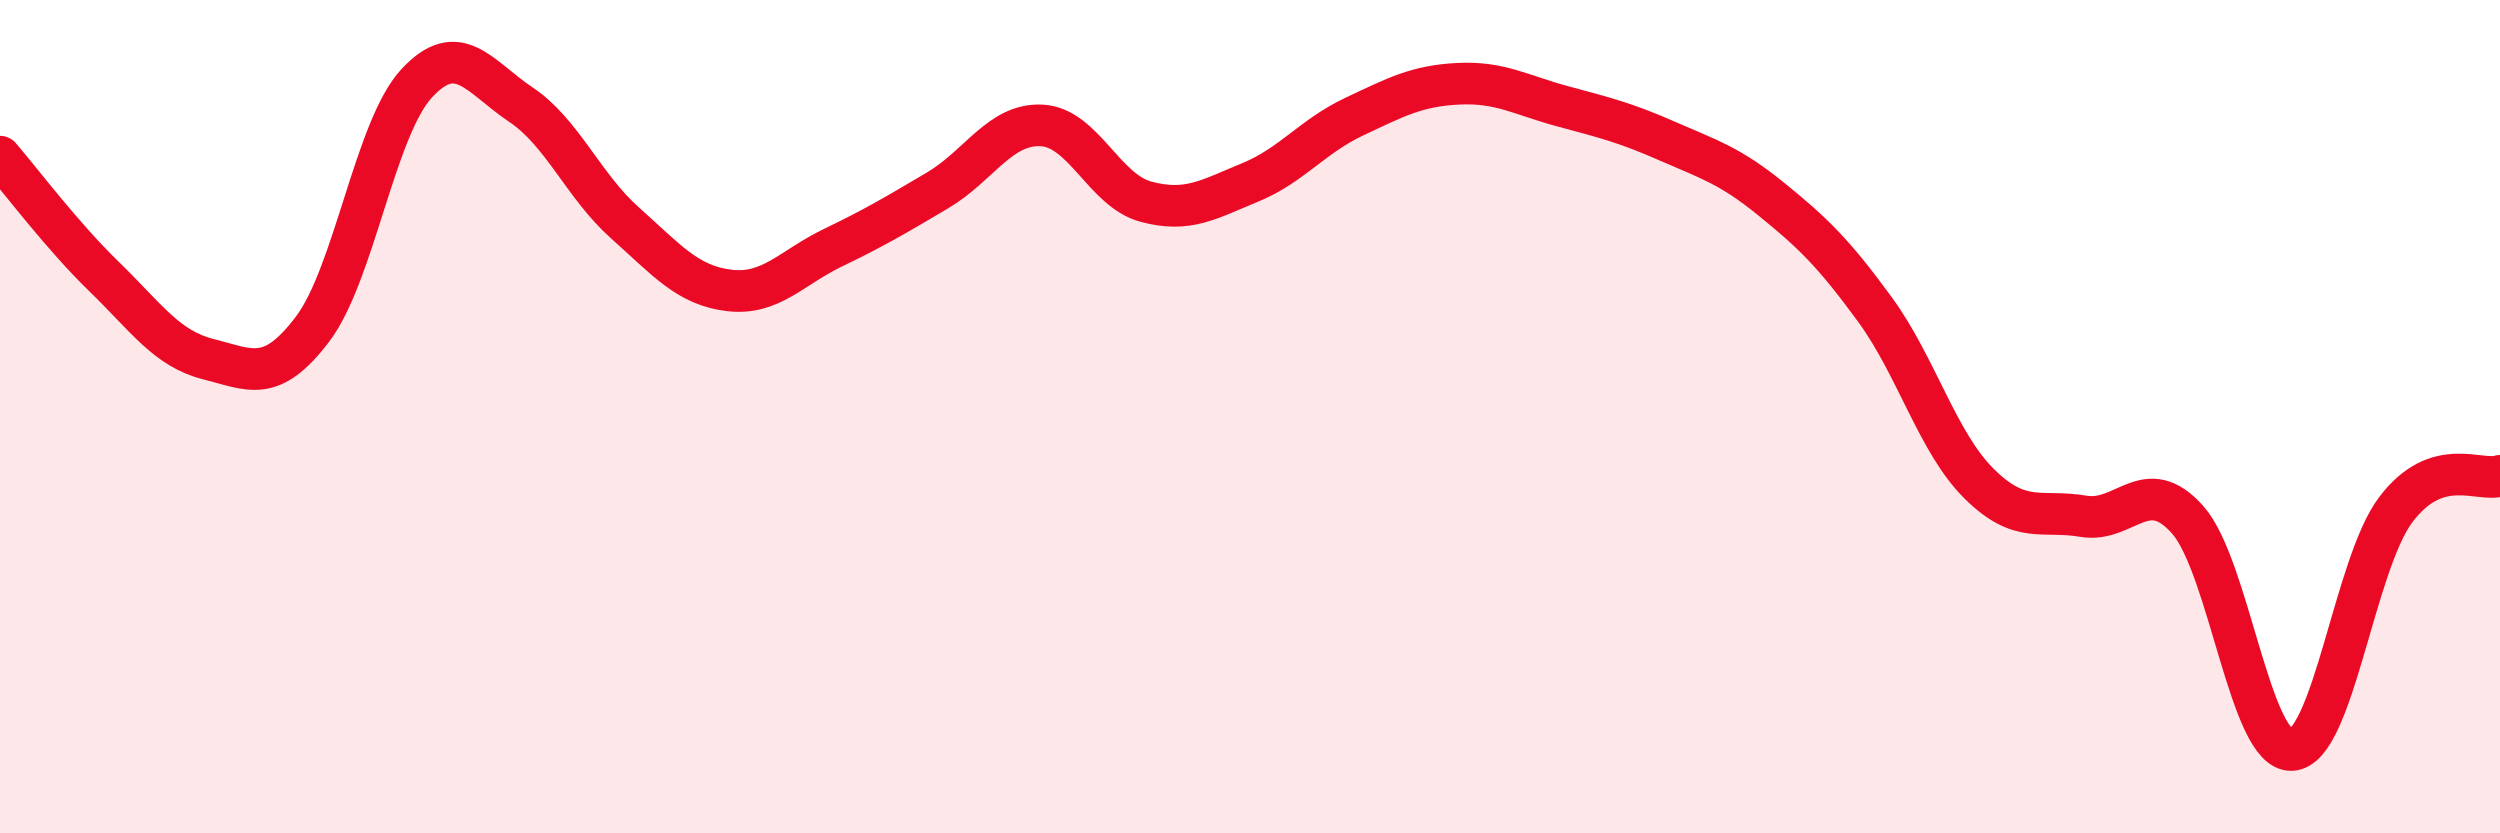
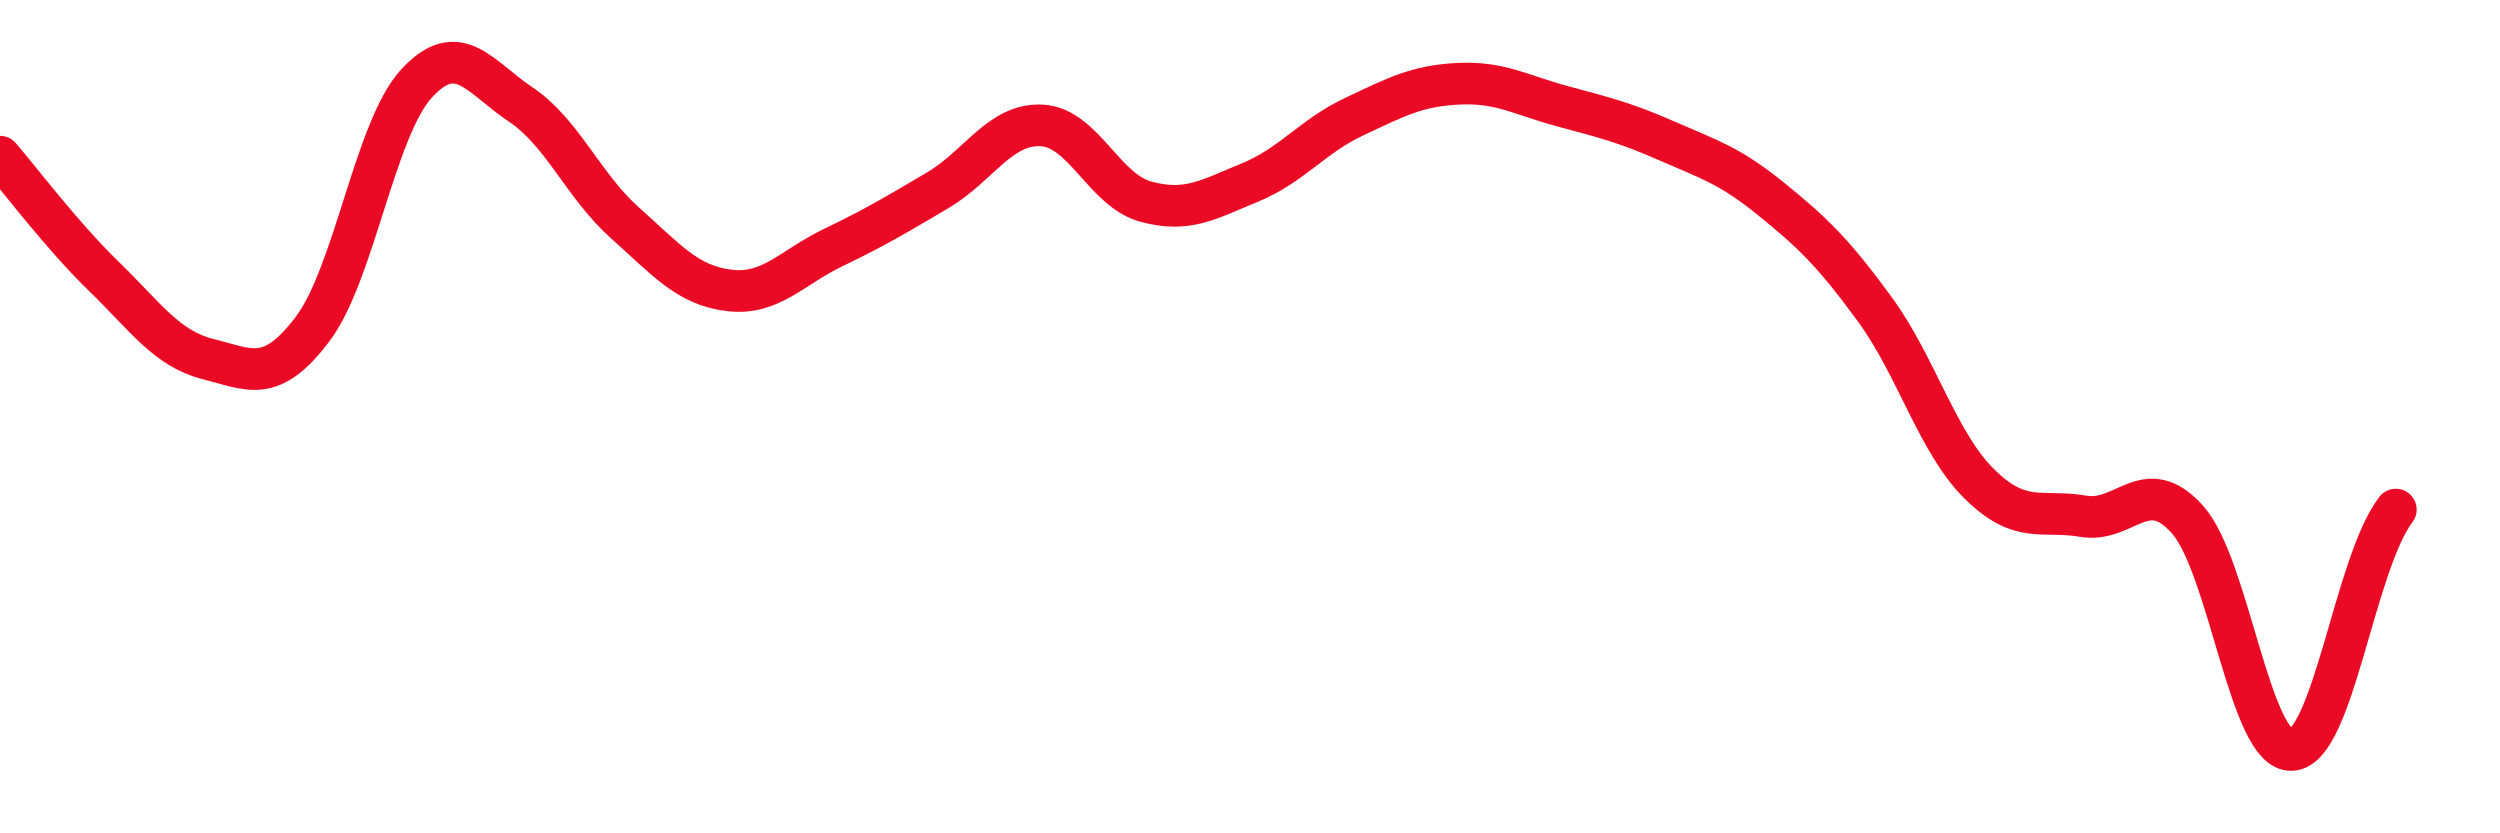
<svg xmlns="http://www.w3.org/2000/svg" width="60" height="20" viewBox="0 0 60 20">
-   <path d="M 0,3.76 C 0.5,4.34 1.5,5.67 2.5,6.64 C 3.5,7.61 4,8.37 5,8.62 C 6,8.87 6.5,9.22 7.5,7.9 C 8.5,6.58 9,3.08 10,2 C 11,0.92 11.5,1.84 12.5,2.51 C 13.5,3.18 14,4.46 15,5.35 C 16,6.24 16.5,6.85 17.5,6.97 C 18.5,7.09 19,6.42 20,5.94 C 21,5.46 21.5,5.16 22.5,4.57 C 23.5,3.98 24,2.96 25,3.01 C 26,3.06 26.5,4.57 27.5,4.84 C 28.5,5.11 29,4.79 30,4.38 C 31,3.97 31.5,3.27 32.5,2.8 C 33.5,2.33 34,2.06 35,2.01 C 36,1.96 36.5,2.28 37.5,2.55 C 38.5,2.82 39,2.94 40,3.38 C 41,3.82 41.5,3.96 42.5,4.77 C 43.5,5.58 44,6.06 45,7.43 C 46,8.8 46.5,10.62 47.5,11.61 C 48.5,12.6 49,12.22 50,12.39 C 51,12.56 51.5,11.35 52.5,12.47 C 53.5,13.59 54,18.05 55,18 C 56,17.95 56.5,13.55 57.5,12.23 C 58.5,10.91 59.5,11.58 60,11.42L60 20L0 20Z" fill="#EB0A25" opacity="0.1" stroke-linecap="round" stroke-linejoin="round" />
-   <path d="M 0,3.76 C 0.5,4.34 1.5,5.67 2.5,6.64 C 3.5,7.61 4,8.37 5,8.62 C 6,8.87 6.5,9.22 7.5,7.9 C 8.5,6.58 9,3.08 10,2 C 11,0.92 11.5,1.84 12.5,2.51 C 13.5,3.18 14,4.46 15,5.35 C 16,6.24 16.5,6.85 17.5,6.97 C 18.5,7.09 19,6.42 20,5.94 C 21,5.46 21.5,5.16 22.5,4.57 C 23.5,3.98 24,2.96 25,3.01 C 26,3.06 26.5,4.57 27.5,4.84 C 28.5,5.11 29,4.79 30,4.38 C 31,3.97 31.5,3.27 32.5,2.8 C 33.5,2.33 34,2.06 35,2.01 C 36,1.96 36.5,2.28 37.5,2.55 C 38.5,2.82 39,2.94 40,3.38 C 41,3.82 41.5,3.96 42.5,4.77 C 43.5,5.58 44,6.06 45,7.43 C 46,8.8 46.5,10.62 47.5,11.61 C 48.5,12.6 49,12.22 50,12.39 C 51,12.56 51.5,11.35 52.5,12.47 C 53.5,13.59 54,18.05 55,18 C 56,17.95 56.5,13.55 57.5,12.23 C 58.5,10.91 59.5,11.58 60,11.42" stroke="#EB0A25" stroke-width="1" fill="none" stroke-linecap="round" stroke-linejoin="round" />
+   <path d="M 0,3.76 C 0.5,4.34 1.5,5.67 2.5,6.64 C 3.5,7.61 4,8.37 5,8.62 C 6,8.87 6.5,9.22 7.5,7.9 C 8.5,6.58 9,3.08 10,2 C 11,0.92 11.5,1.84 12.5,2.51 C 13.5,3.18 14,4.46 15,5.35 C 16,6.24 16.5,6.85 17.5,6.97 C 18.5,7.09 19,6.42 20,5.94 C 21,5.46 21.5,5.16 22.5,4.57 C 23.5,3.98 24,2.96 25,3.01 C 26,3.06 26.5,4.57 27.5,4.84 C 28.5,5.11 29,4.79 30,4.38 C 31,3.97 31.5,3.27 32.5,2.8 C 33.5,2.33 34,2.06 35,2.01 C 36,1.96 36.5,2.28 37.5,2.55 C 38.5,2.82 39,2.94 40,3.38 C 41,3.82 41.5,3.96 42.5,4.77 C 43.5,5.58 44,6.06 45,7.43 C 46,8.8 46.5,10.62 47.5,11.61 C 48.5,12.6 49,12.22 50,12.39 C 51,12.56 51.5,11.35 52.5,12.47 C 53.5,13.59 54,18.05 55,18 C 56,17.95 56.5,13.55 57.5,12.23 " stroke="#EB0A25" stroke-width="1" fill="none" stroke-linecap="round" stroke-linejoin="round" />
</svg>